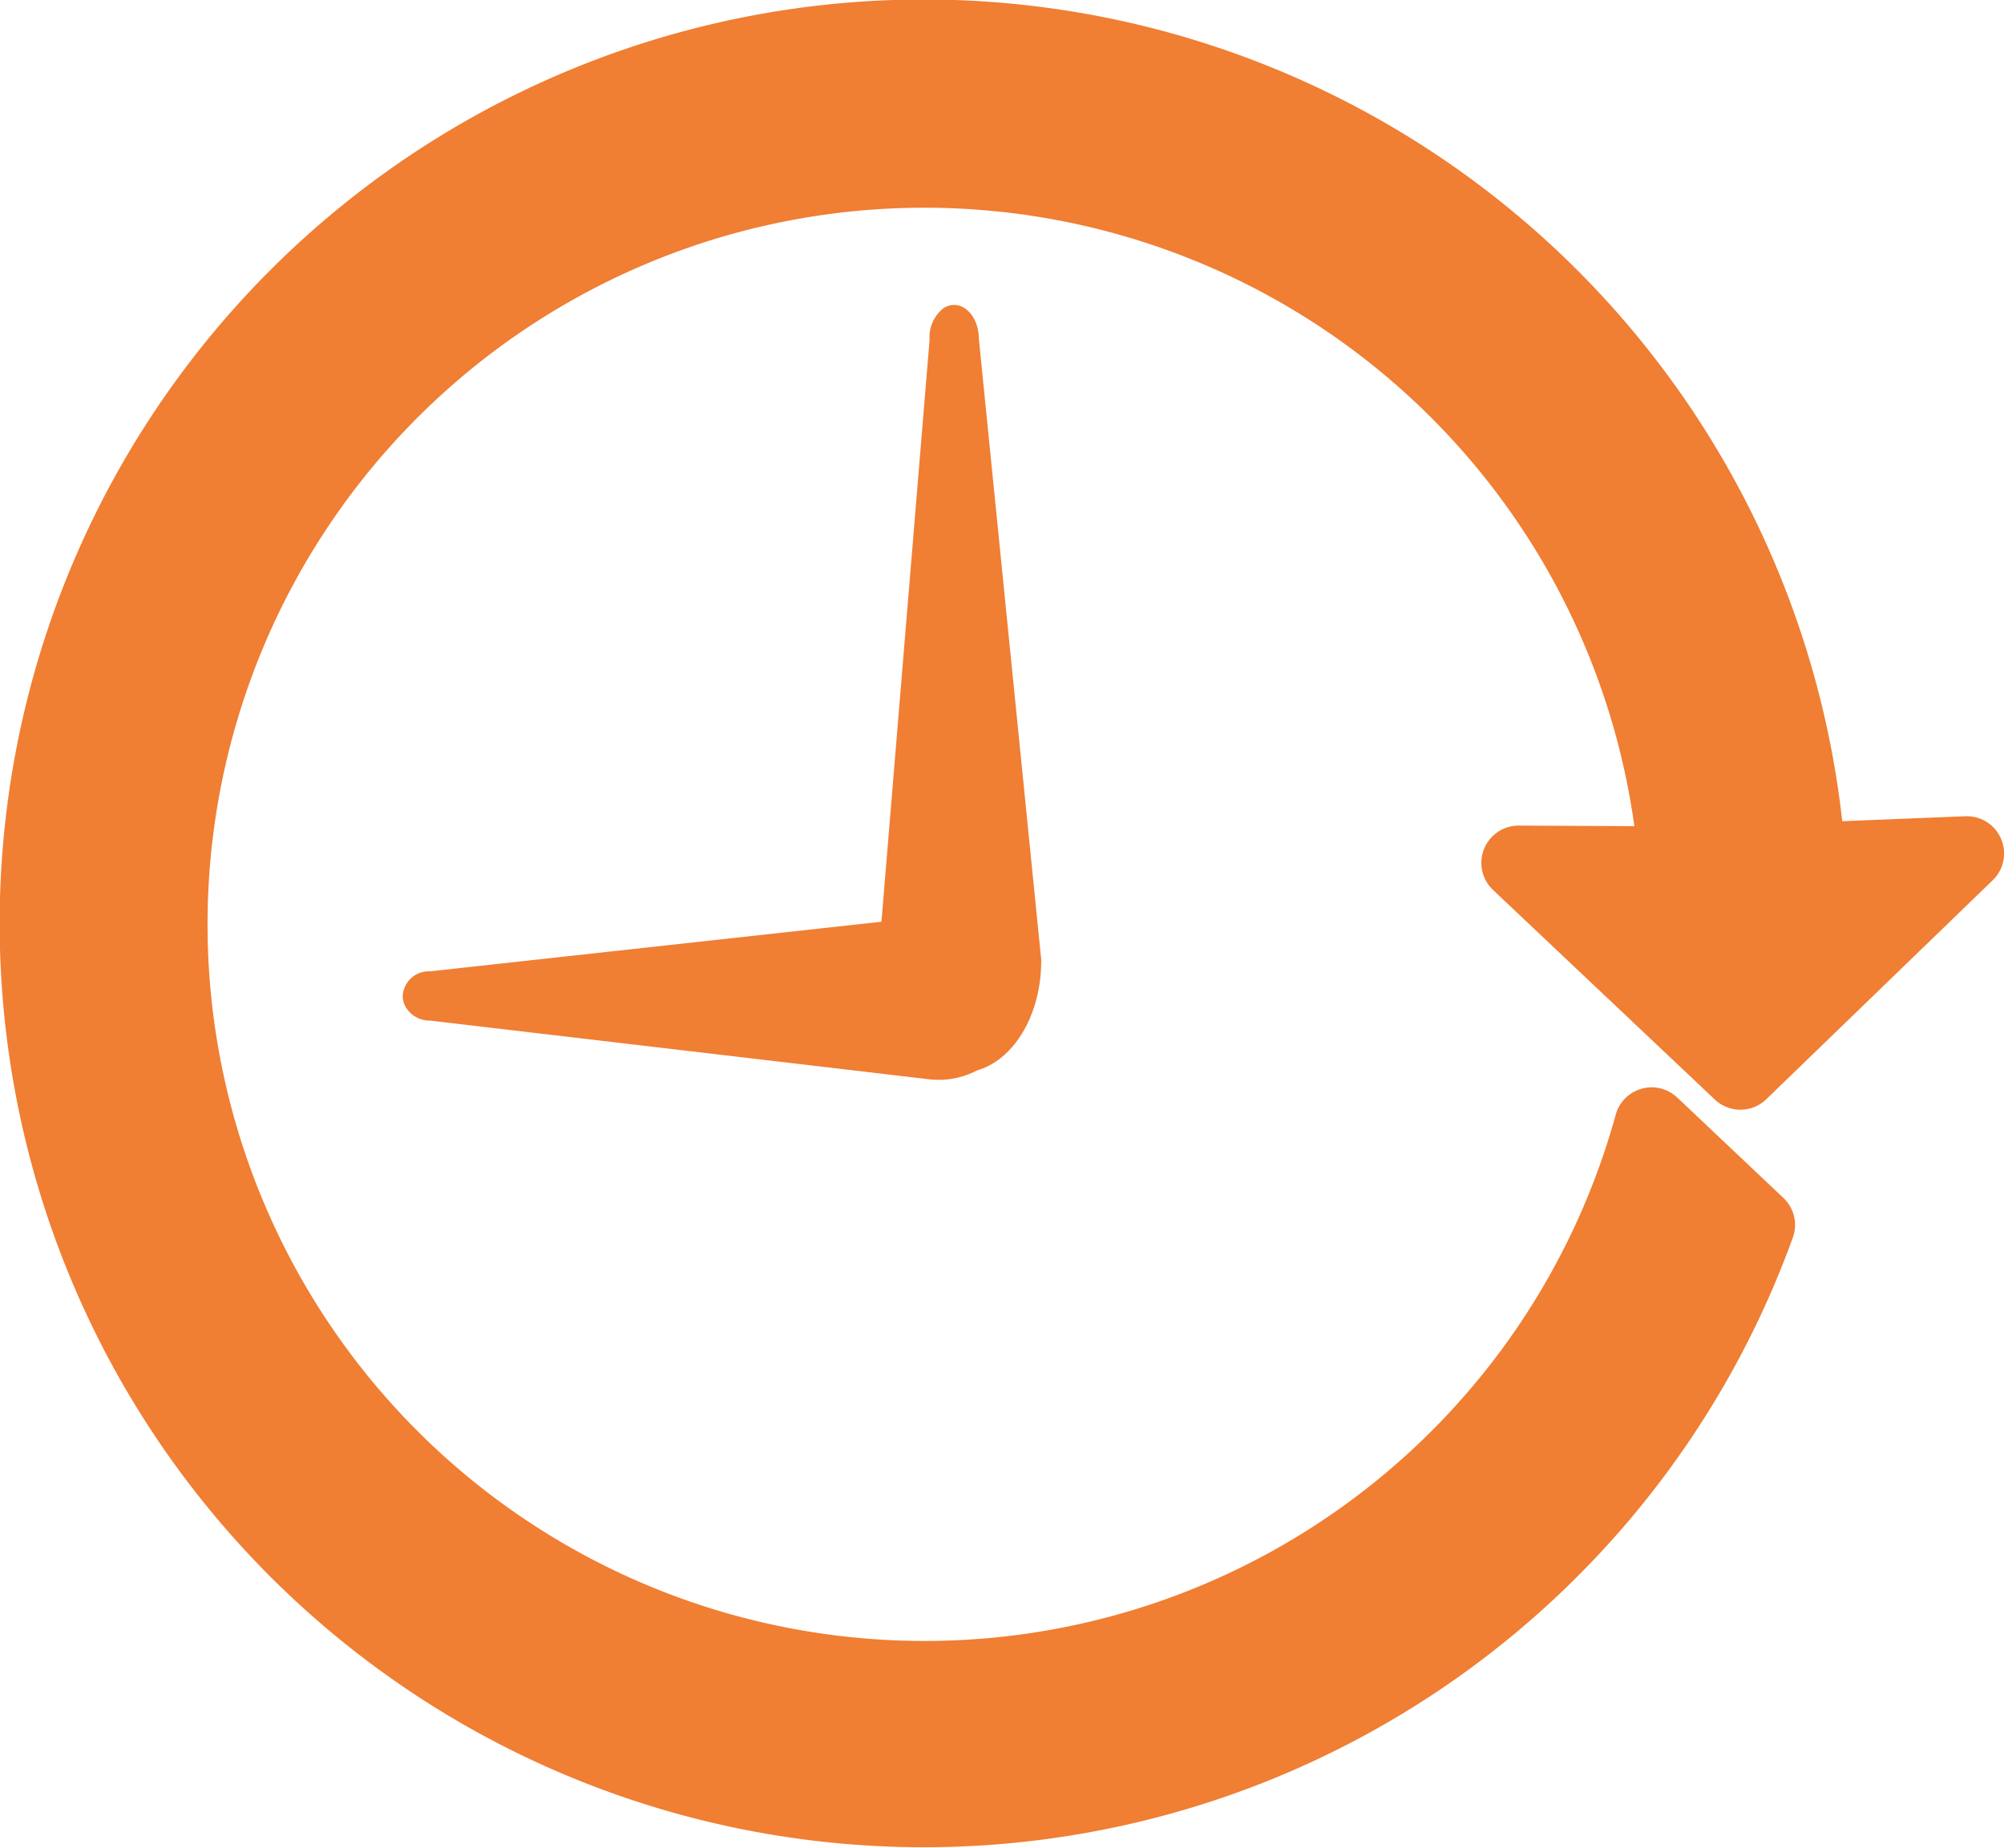
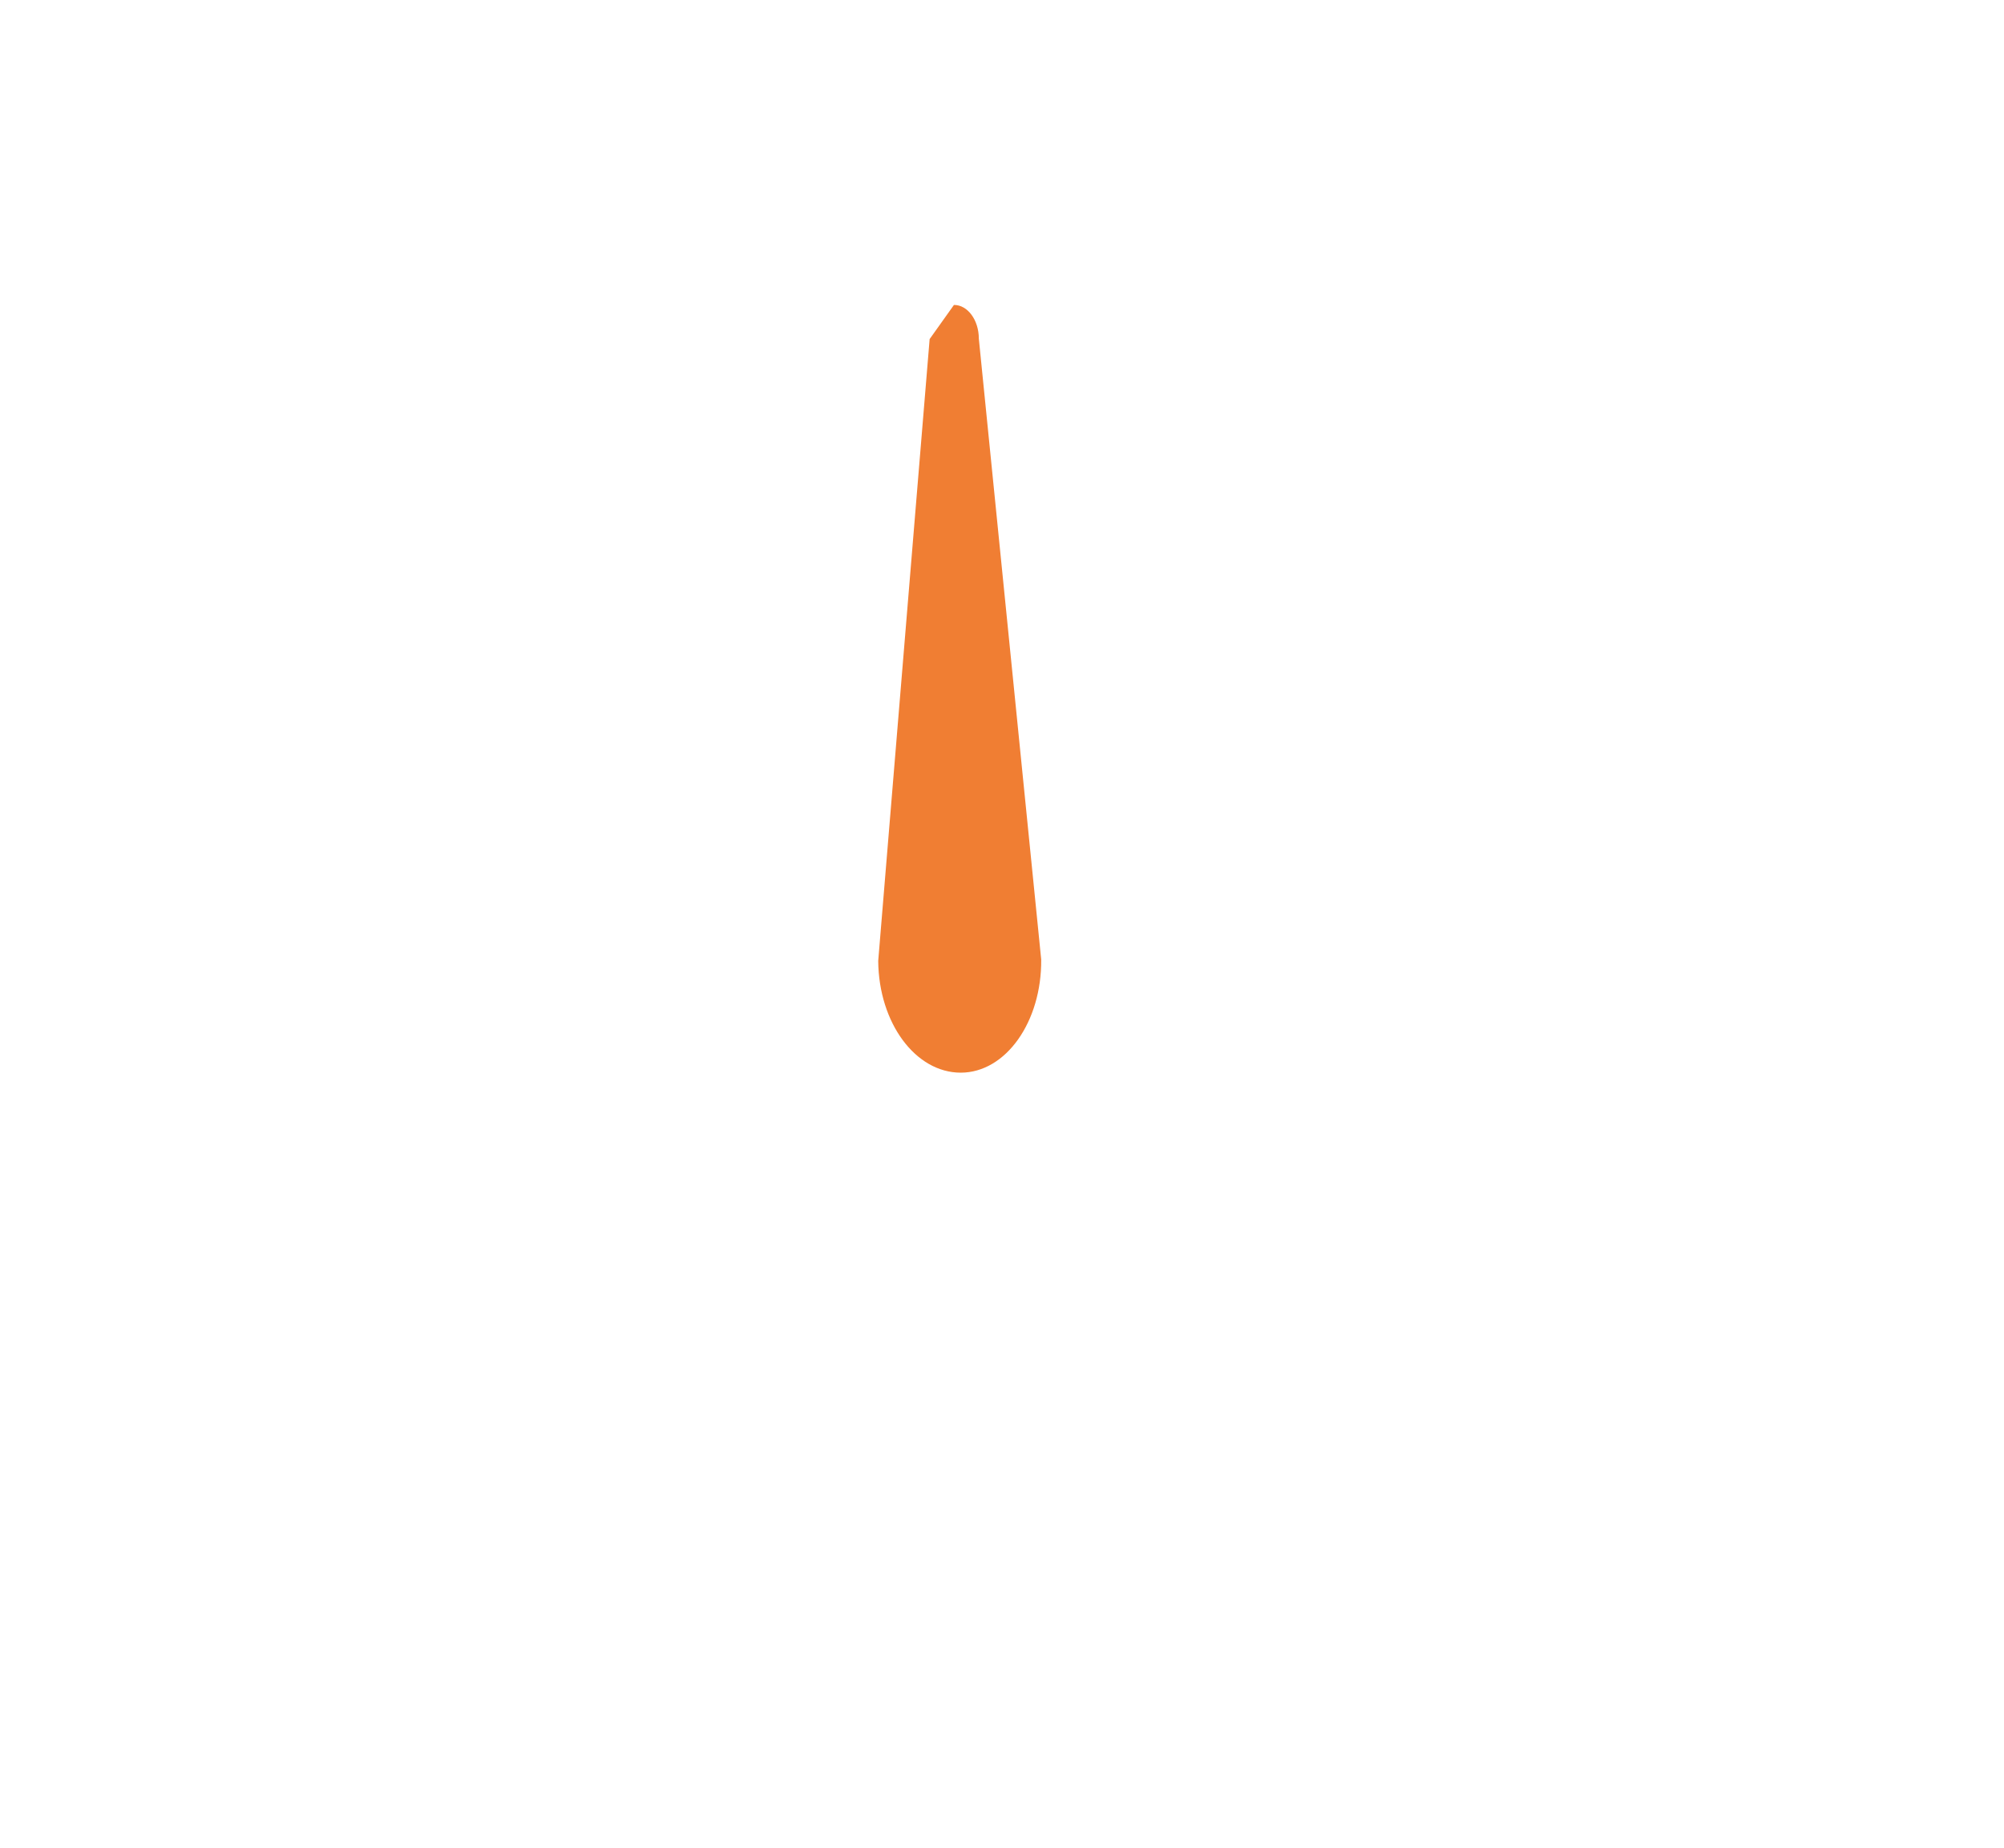
<svg xmlns="http://www.w3.org/2000/svg" width="26.89" height="24.807" viewBox="0 0 26.89 24.807">
  <g id="Group_400" data-name="Group 400" transform="translate(-891.258 -405.487)">
    <g id="Group_399" data-name="Group 399" transform="translate(891.773 406.003)">
-       <path id="Path_452" data-name="Path 452" d="M137.411,163.019a10.118,10.118,0,1,1,11.72-10.8l-2.111-.01,2.976,2.813,3.038-2.939-2.126.086a11.9,11.9,0,1,0-.679,4.9l-1.424-1.347A10.119,10.119,0,0,1,137.411,163.019Z" transform="translate(-127.158 -141.144)" fill="#f07e33" stroke="#f07e33" stroke-linecap="round" stroke-linejoin="round" stroke-width="1" />
-     </g>
-     <path id="Path_453" data-name="Path 453" d="M278.391,189.393l-.69,8.346c.007.833.5,1.5,1.107,1.5s1.088-.686,1.08-1.519l-.837-8.333c0-.251-.152-.454-.334-.452a.258.258,0,0,0-.142.045.492.492,0,0,0-.185.413" transform="translate(625.341 220.645)" fill="#f07e33" />
-     <path id="Path_454" data-name="Path 454" d="M192.848,299.967l6.708.789a1.1,1.1,0,1,0,.008-2.188l-6.714.738a.35.35,0,0,0-.368.329.3.3,0,0,0,.035.142.372.372,0,0,0,.33.19" transform="translate(704.18 119.218)" fill="#f07e33" />
+       </g>
+     <path id="Path_453" data-name="Path 453" d="M278.391,189.393l-.69,8.346c.007.833.5,1.5,1.107,1.5s1.088-.686,1.08-1.519l-.837-8.333c0-.251-.152-.454-.334-.452" transform="translate(625.341 220.645)" fill="#f07e33" />
  </g>
</svg>